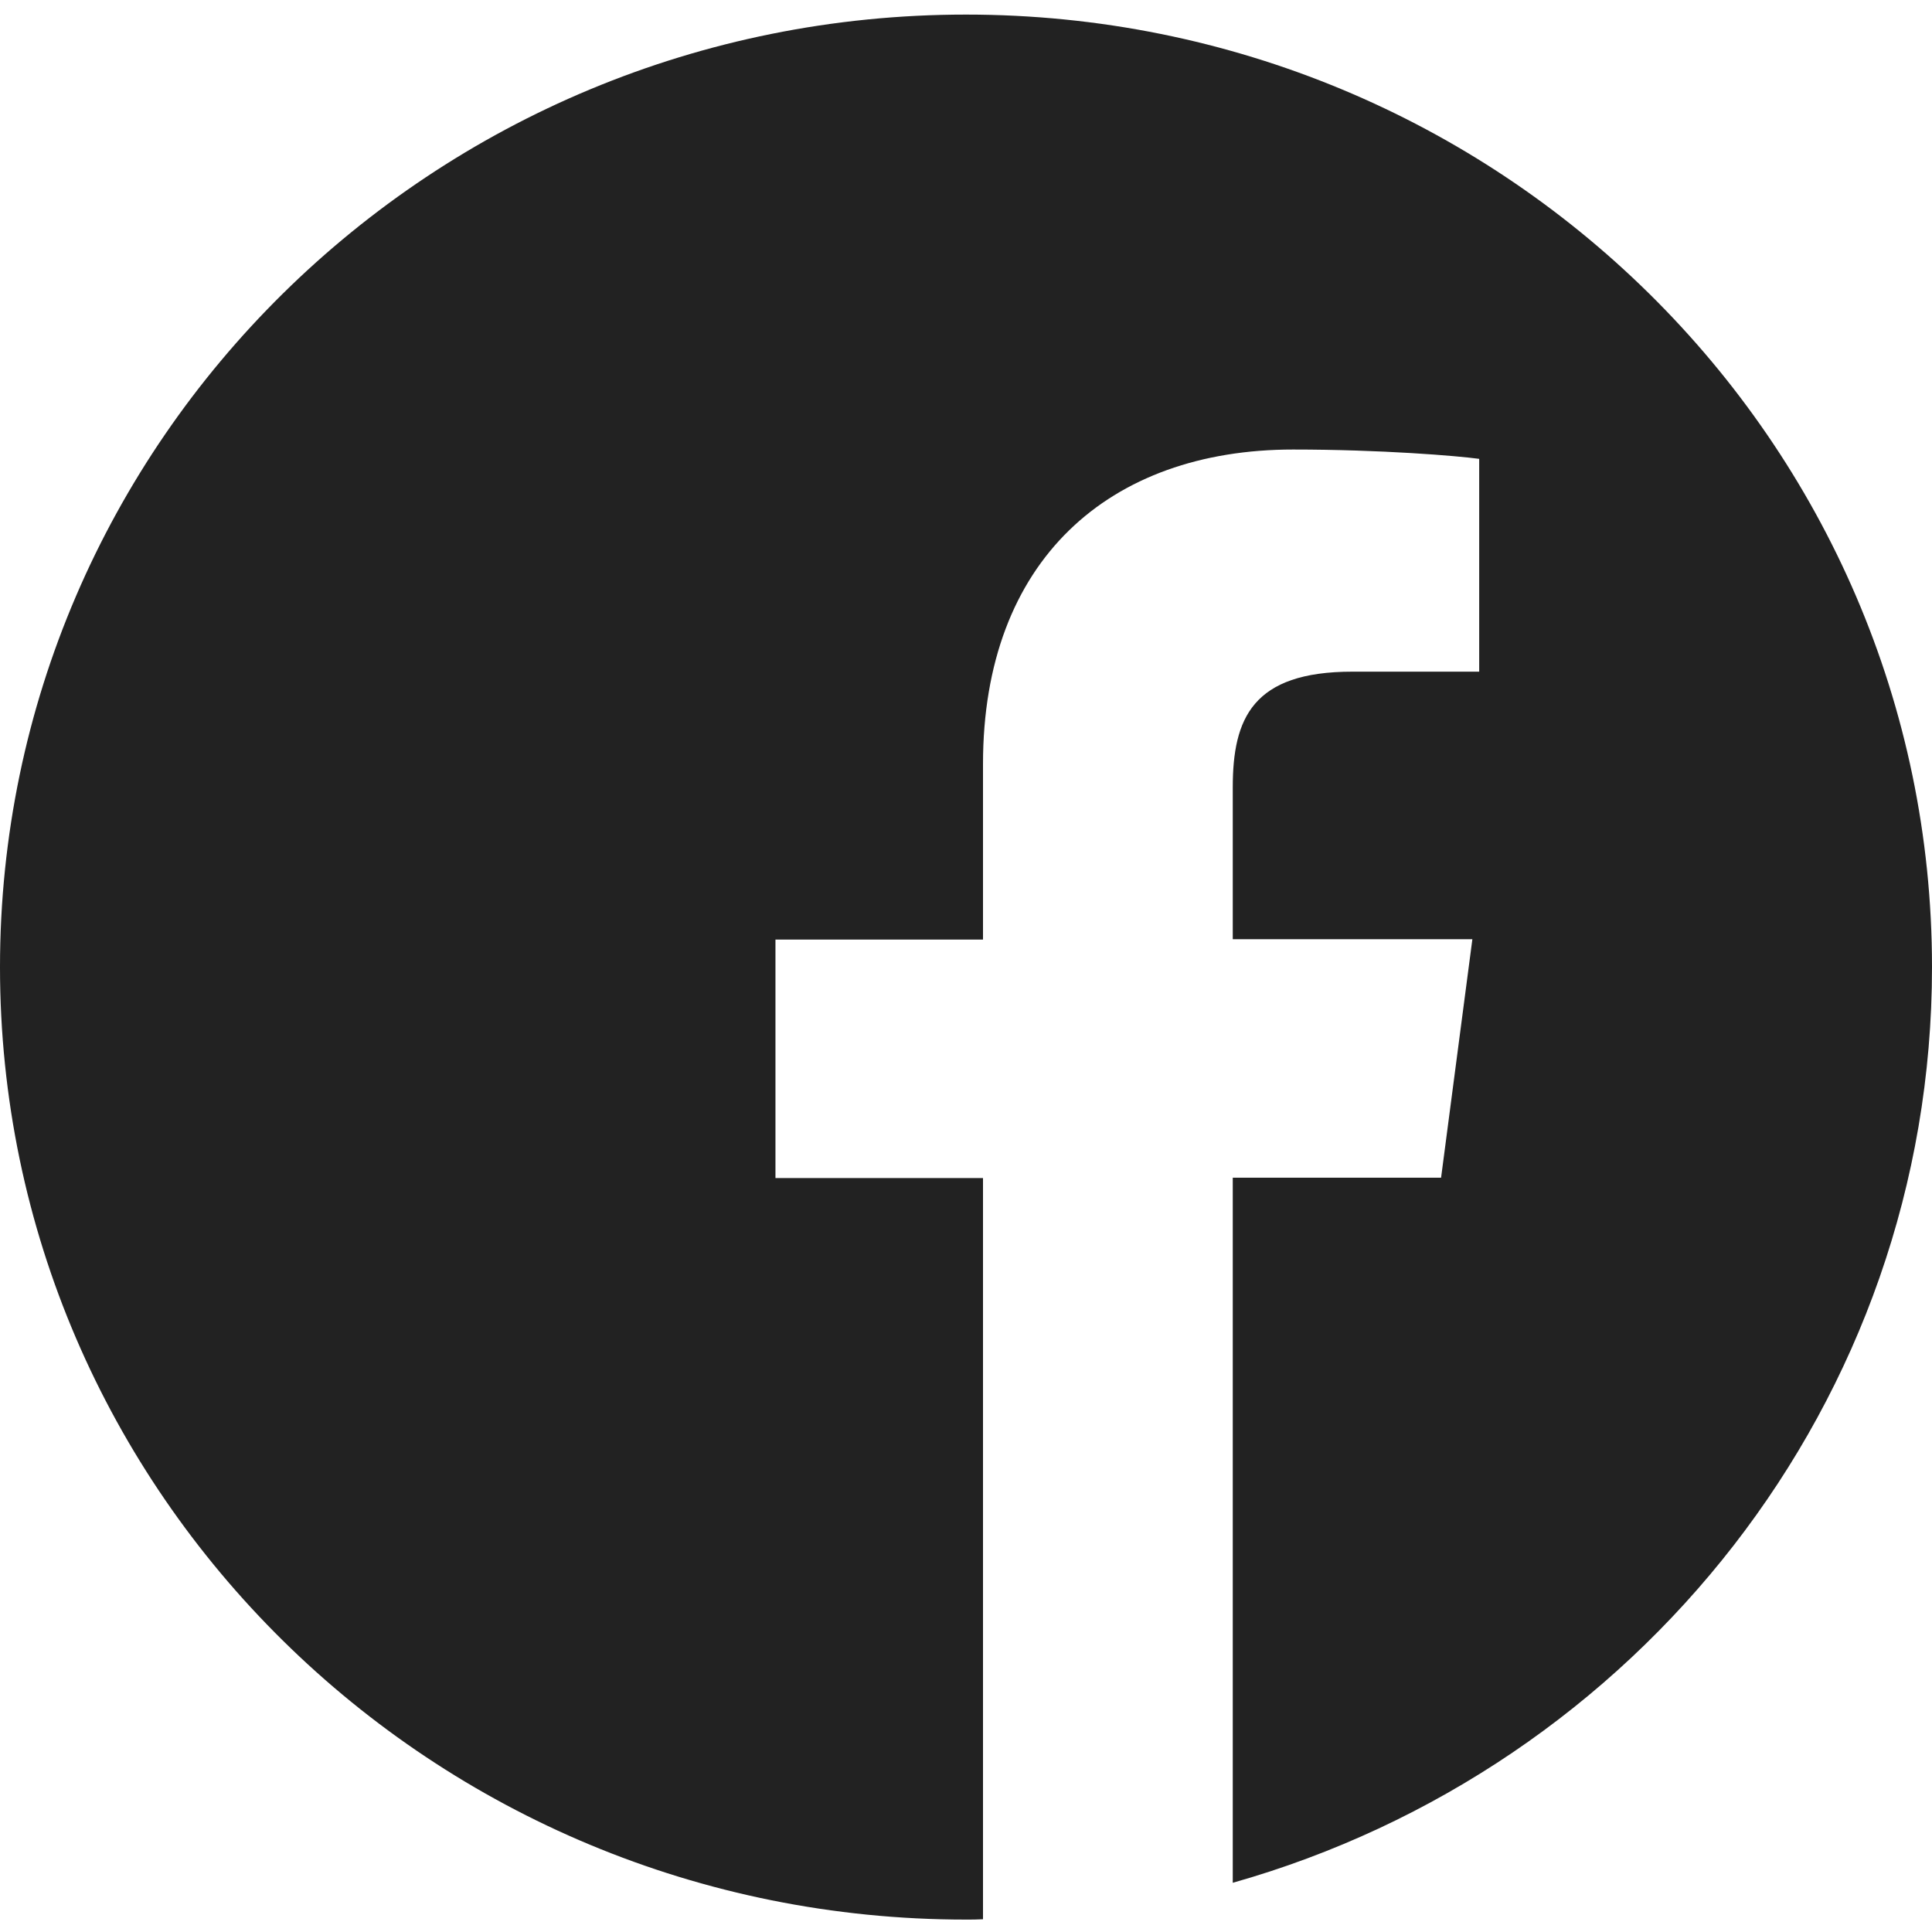
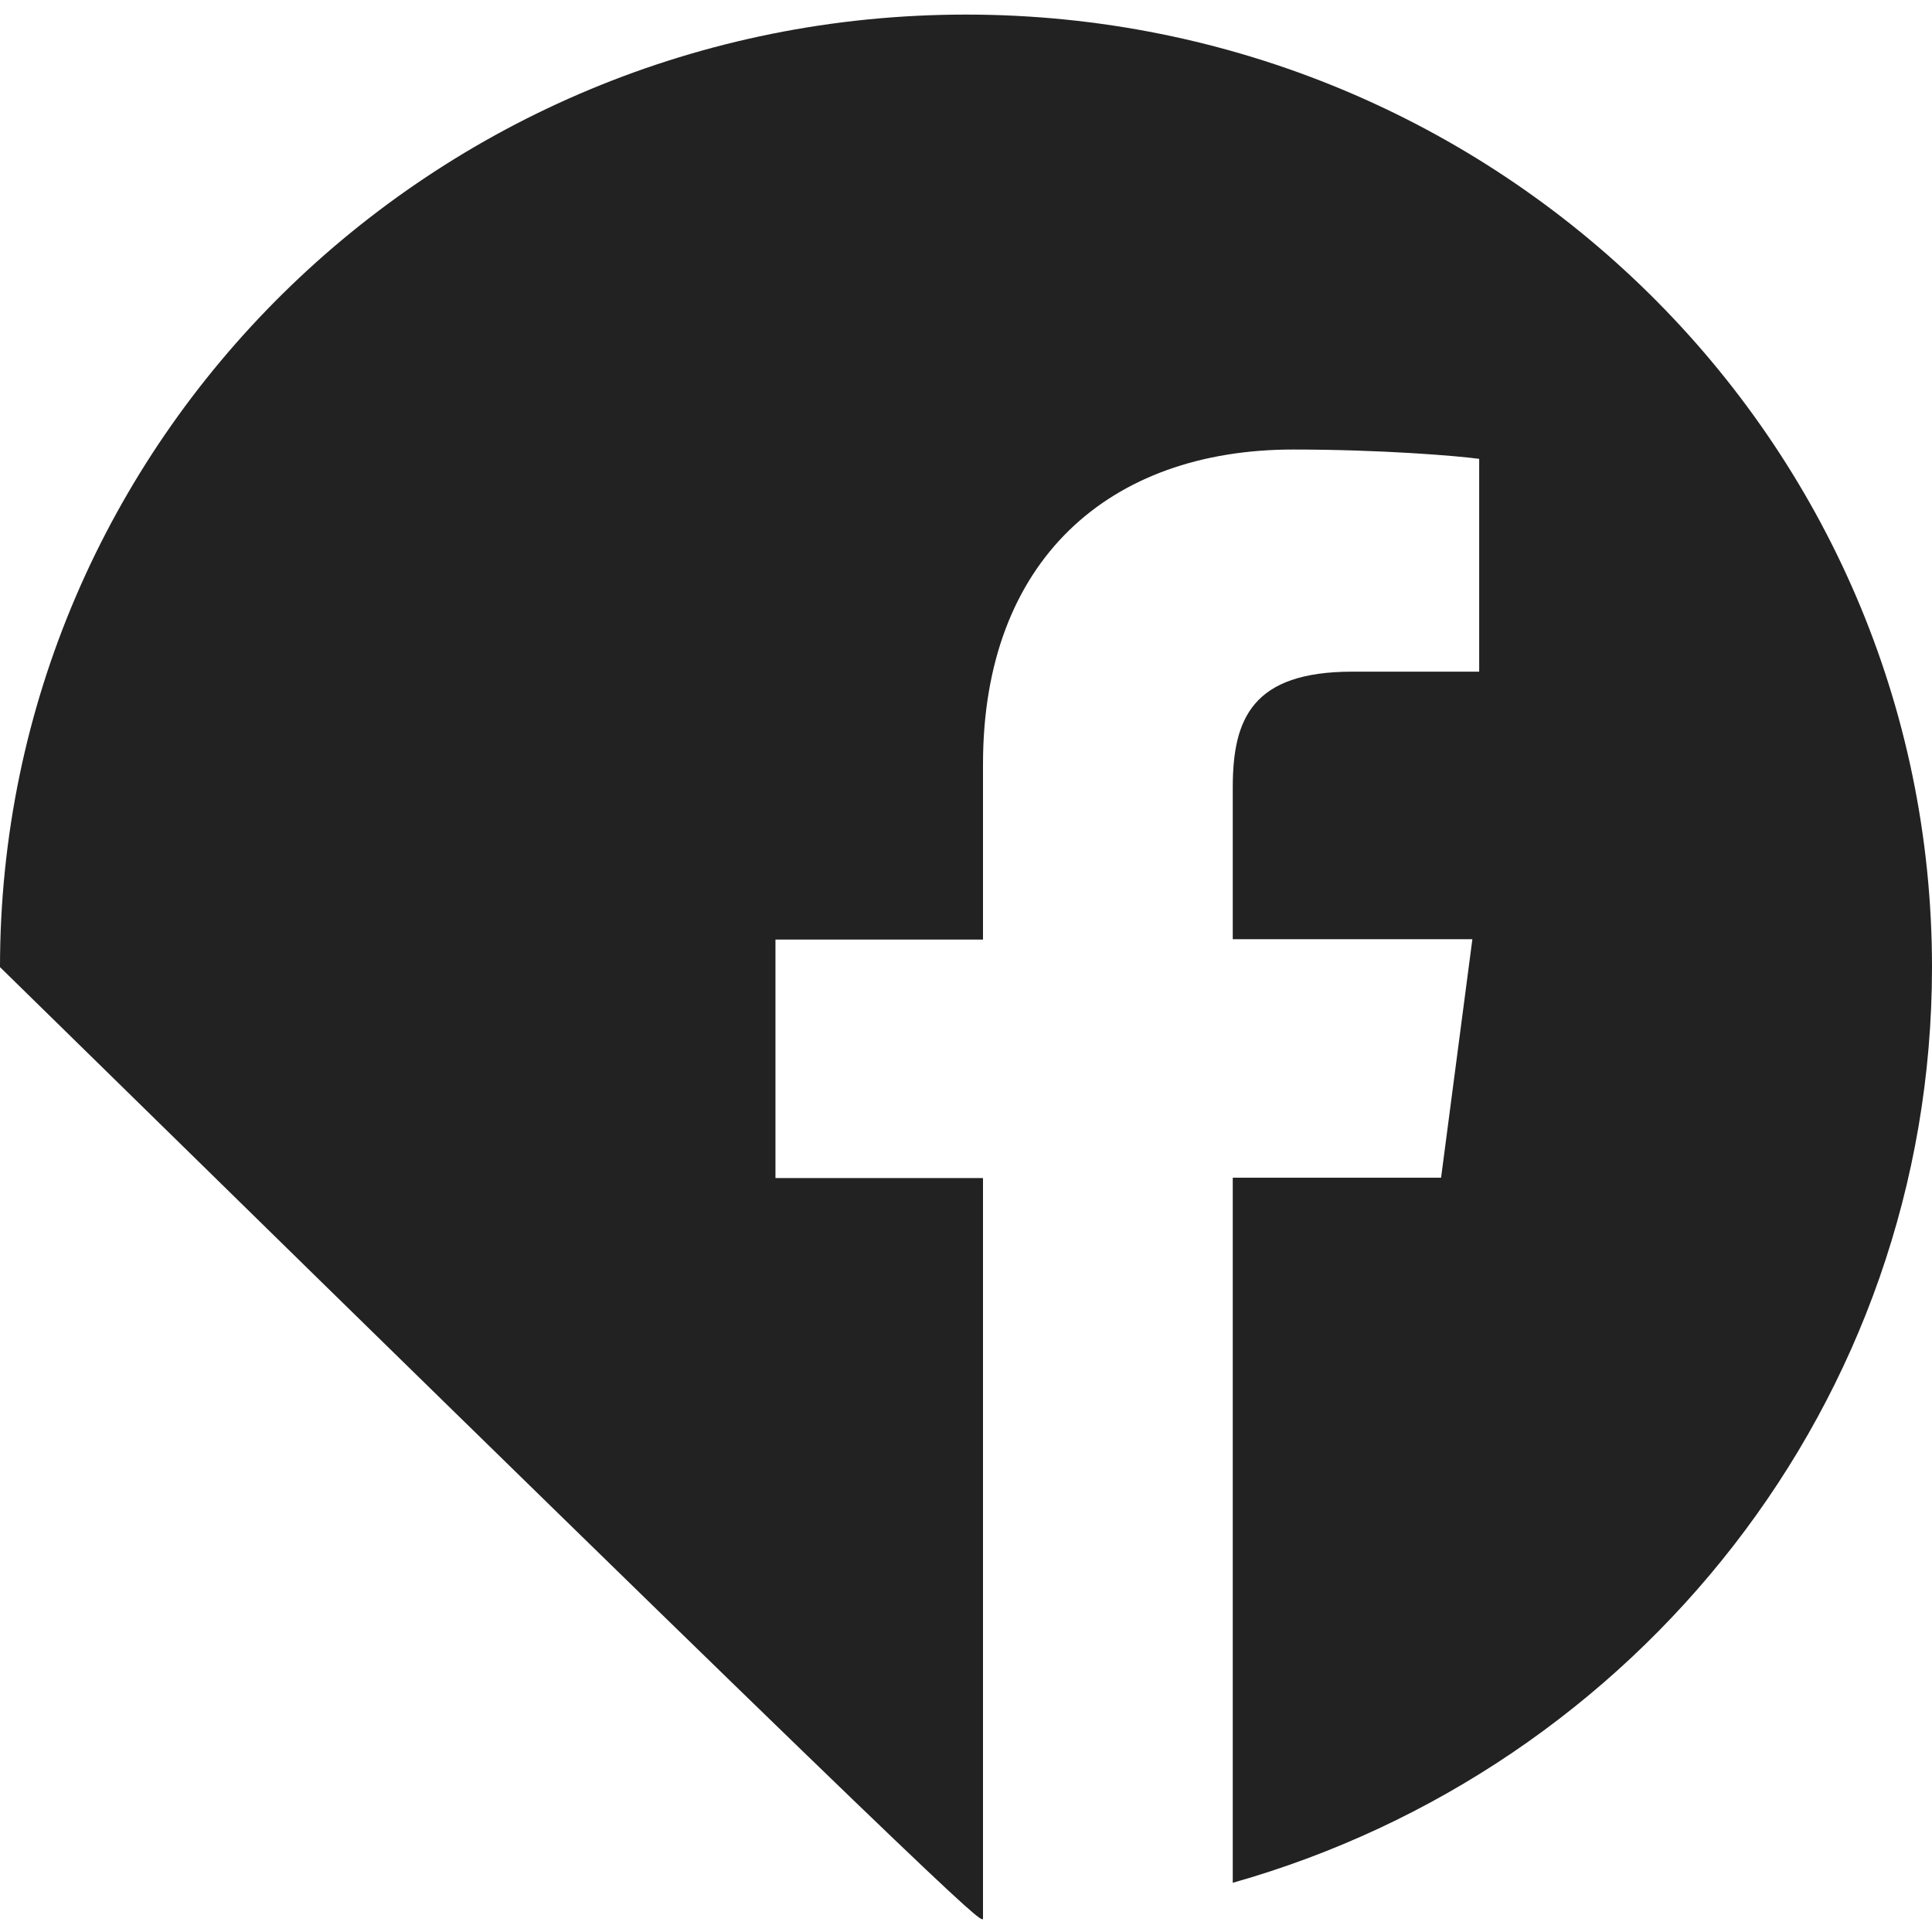
<svg xmlns="http://www.w3.org/2000/svg" width="40px" height="40px" viewBox="0 0 40 40" version="1.1">
  <title>10EDC8BD-C85E-4546-970F-50A582CE2D17</title>
  <g id="Web-UI-v2" stroke="none" stroke-width="1" fill="none" fill-rule="evenodd">
    <g id="PA---Homescreen---return" transform="translate(-1034, -890)" fill="#222222" fill-rule="nonzero">
      <g id="Footer" transform="translate(0, 841)">
        <g id="001-facebook" transform="translate(1034, 49.302)">
-           <path d="M40,19.721 C40,8.828 31.047,0 20,0 C8.953,0 0,8.828 0,19.721 C0,30.613 8.953,39.441 20,39.441 C20.117,39.441 20.234,39.441 20.352,39.434 L20.352,24.088 L16.055,24.088 L16.055,19.151 L20.352,19.151 L20.352,15.515 C20.352,11.301 22.961,9.005 26.773,9.005 C28.602,9.005 30.172,9.136 30.625,9.198 L30.625,13.604 L28,13.604 C25.93,13.604 25.523,14.575 25.523,16 L25.523,19.143 L30.484,19.143 L29.836,24.081 L25.523,24.081 L25.523,38.679 C33.883,36.314 40,28.726 40,19.721 Z" id="Path" />
+           <path d="M40,19.721 C40,8.828 31.047,0 20,0 C8.953,0 0,8.828 0,19.721 C20.117,39.441 20.234,39.441 20.352,39.434 L20.352,24.088 L16.055,24.088 L16.055,19.151 L20.352,19.151 L20.352,15.515 C20.352,11.301 22.961,9.005 26.773,9.005 C28.602,9.005 30.172,9.136 30.625,9.198 L30.625,13.604 L28,13.604 C25.93,13.604 25.523,14.575 25.523,16 L25.523,19.143 L30.484,19.143 L29.836,24.081 L25.523,24.081 L25.523,38.679 C33.883,36.314 40,28.726 40,19.721 Z" id="Path" />
        </g>
      </g>
    </g>
  </g>
</svg>